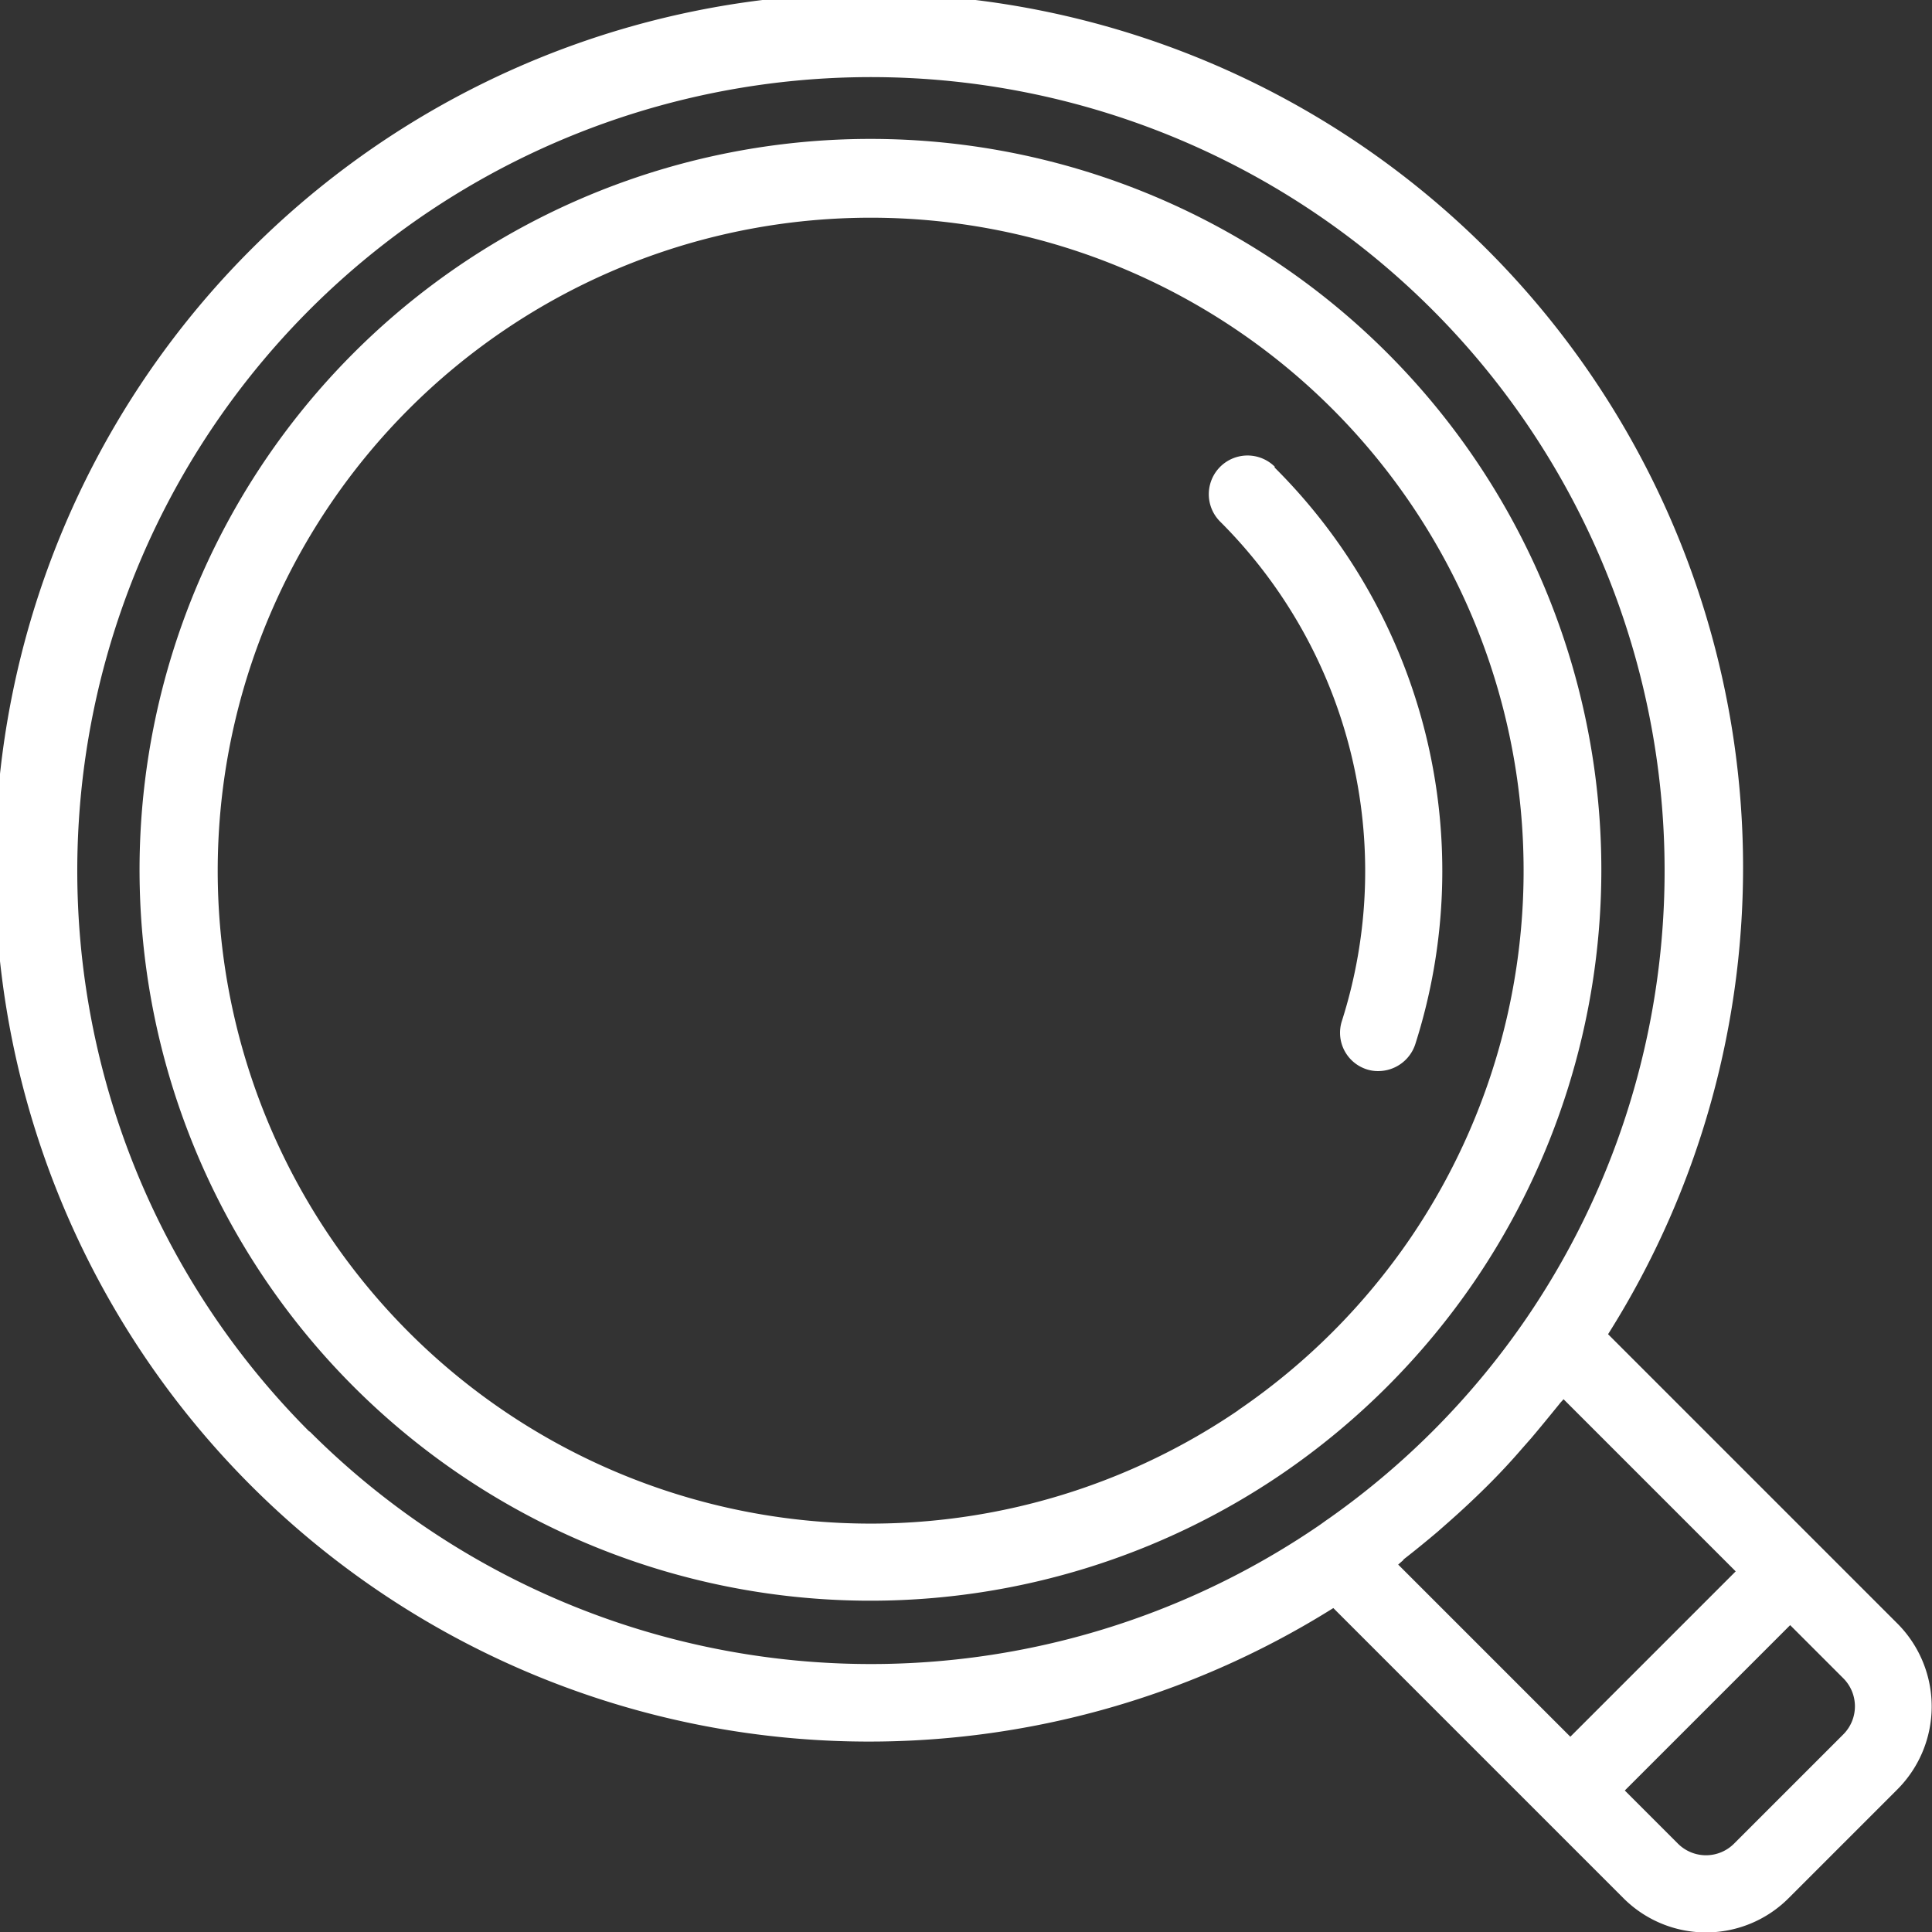
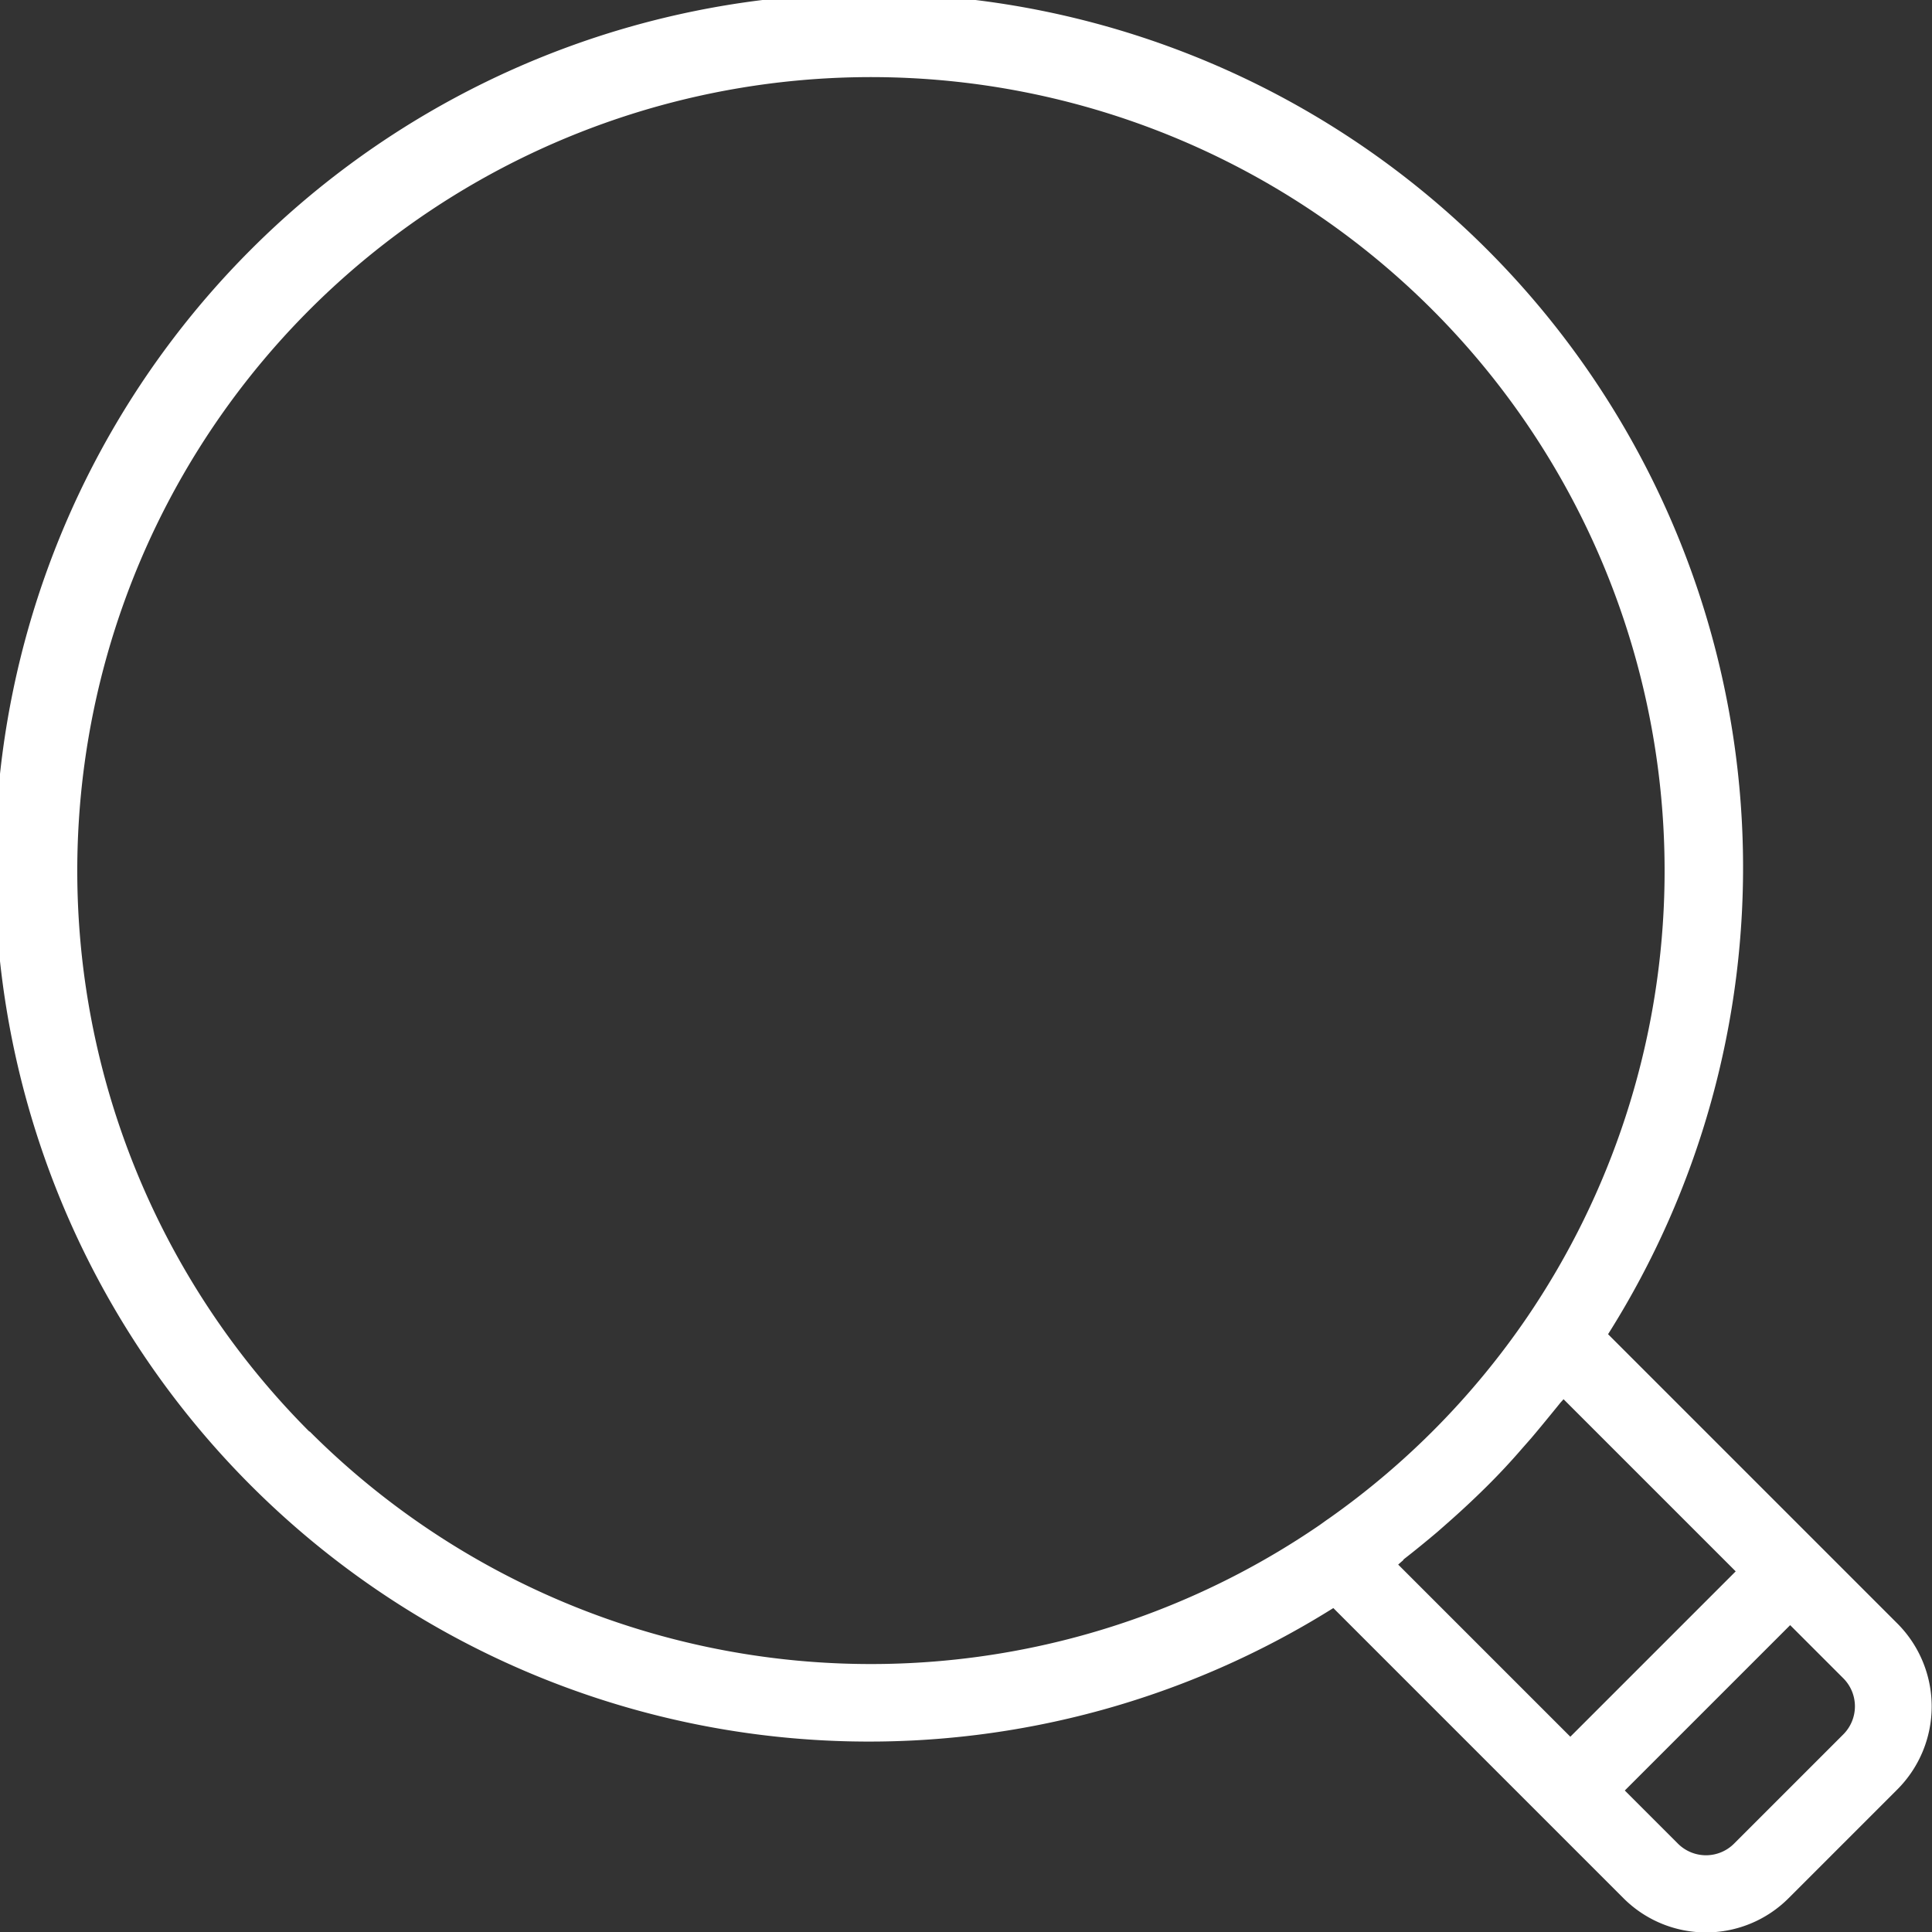
<svg xmlns="http://www.w3.org/2000/svg" width="39.584" height="39.584" viewBox="0 0 39.584 39.584">
  <rect x="0" y="0" width="39.584" height="39.584" fill="#333333" stroke="none" />
  <defs>
    <clipPath id="clip-path">
      <rect id="Rectangle_4" data-name="Rectangle 4" width="39.584" height="39.584" fill="none" />
    </clipPath>
  </defs>
  <g id="icon_4" clip-path="url(#clip-path)">
-     <path id="Path_11" data-name="Path 11" d="M30.64,26.7a14.975,14.975,0,1,0-3.952,3.944A15.058,15.058,0,0,0,30.64,26.7M25.8,29.337A13.378,13.378,0,1,1,29.337,25.8a13.438,13.438,0,0,1-3.527,3.527" transform="translate(-0.437 -0.437)" fill="#fff" />
-     <path id="Path_12" data-name="Path 12" d="M29.866,10.976A.792.792,0,0,0,28.746,12.1a10.114,10.114,0,0,1,2.493,10.232.787.787,0,0,0,.512.99.732.732,0,0,0,.235.035.8.8,0,0,0,.756-.547,11.659,11.659,0,0,0-2.884-11.822" transform="translate(-3.746 -1.412)" fill="#fff" />
    <path id="Path_13" data-name="Path 13" d="M38.88,33.269l-1.642-1.642-4.291-4.291a17.908,17.908,0,1,0-5.629,5.611l4.3,4.3,1.642,1.642a2.391,2.391,0,0,0,3.388,0l2.232-2.232a2.406,2.406,0,0,0,0-3.388M6.341,29.334a16.261,16.261,0,1,1,24.947-2.345,16.222,16.222,0,0,1-4.065,4.126c-.078.052-.156.113-.235.165A16.26,16.26,0,0,1,6.341,29.325M28.76,31.948c.235-.182.469-.374.695-.565l.217-.191q.4-.352.782-.73t.73-.782l.191-.217c.191-.226.382-.46.573-.695.026-.035.061-.069.087-.1l3.527,3.527-3.388,3.388-3.527-3.527s.069-.061.1-.087m9.016,3.57-2.232,2.232a.813.813,0,0,1-1.155,0l-1.086-1.086,3.388-3.388,1.086,1.086a.813.813,0,0,1,0,1.155" fill="#fff" />
  </g>
</svg>